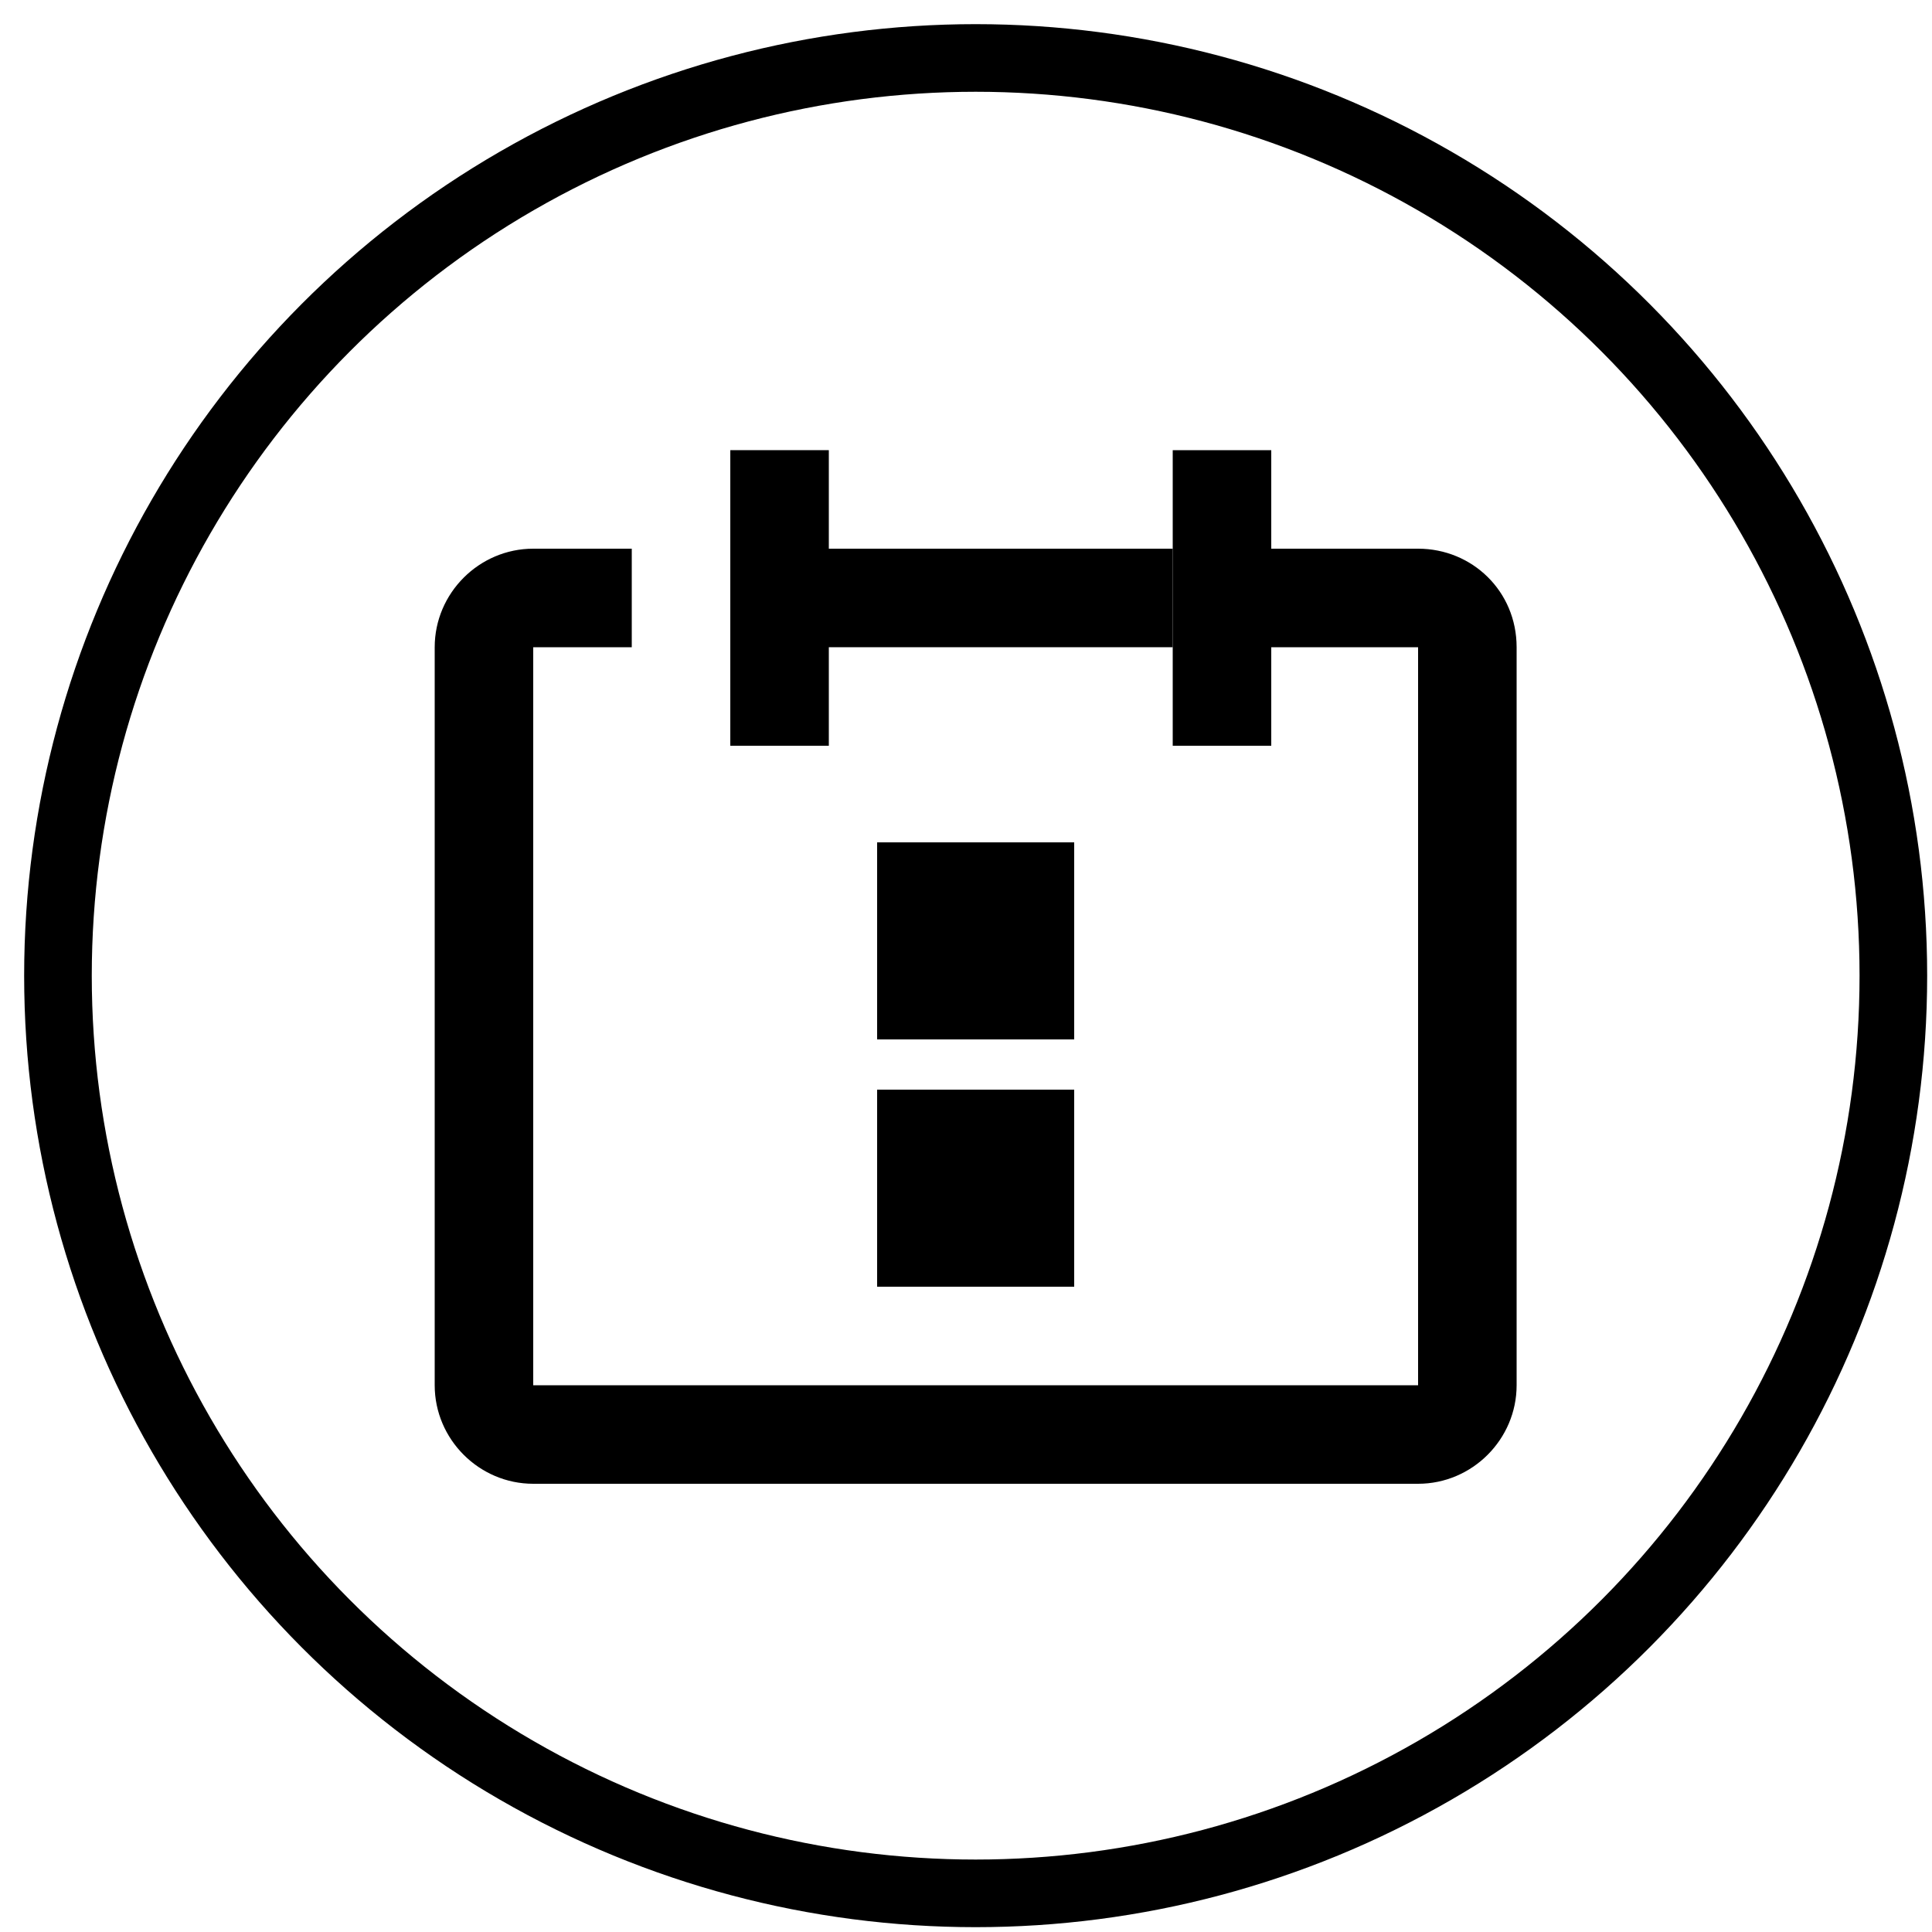
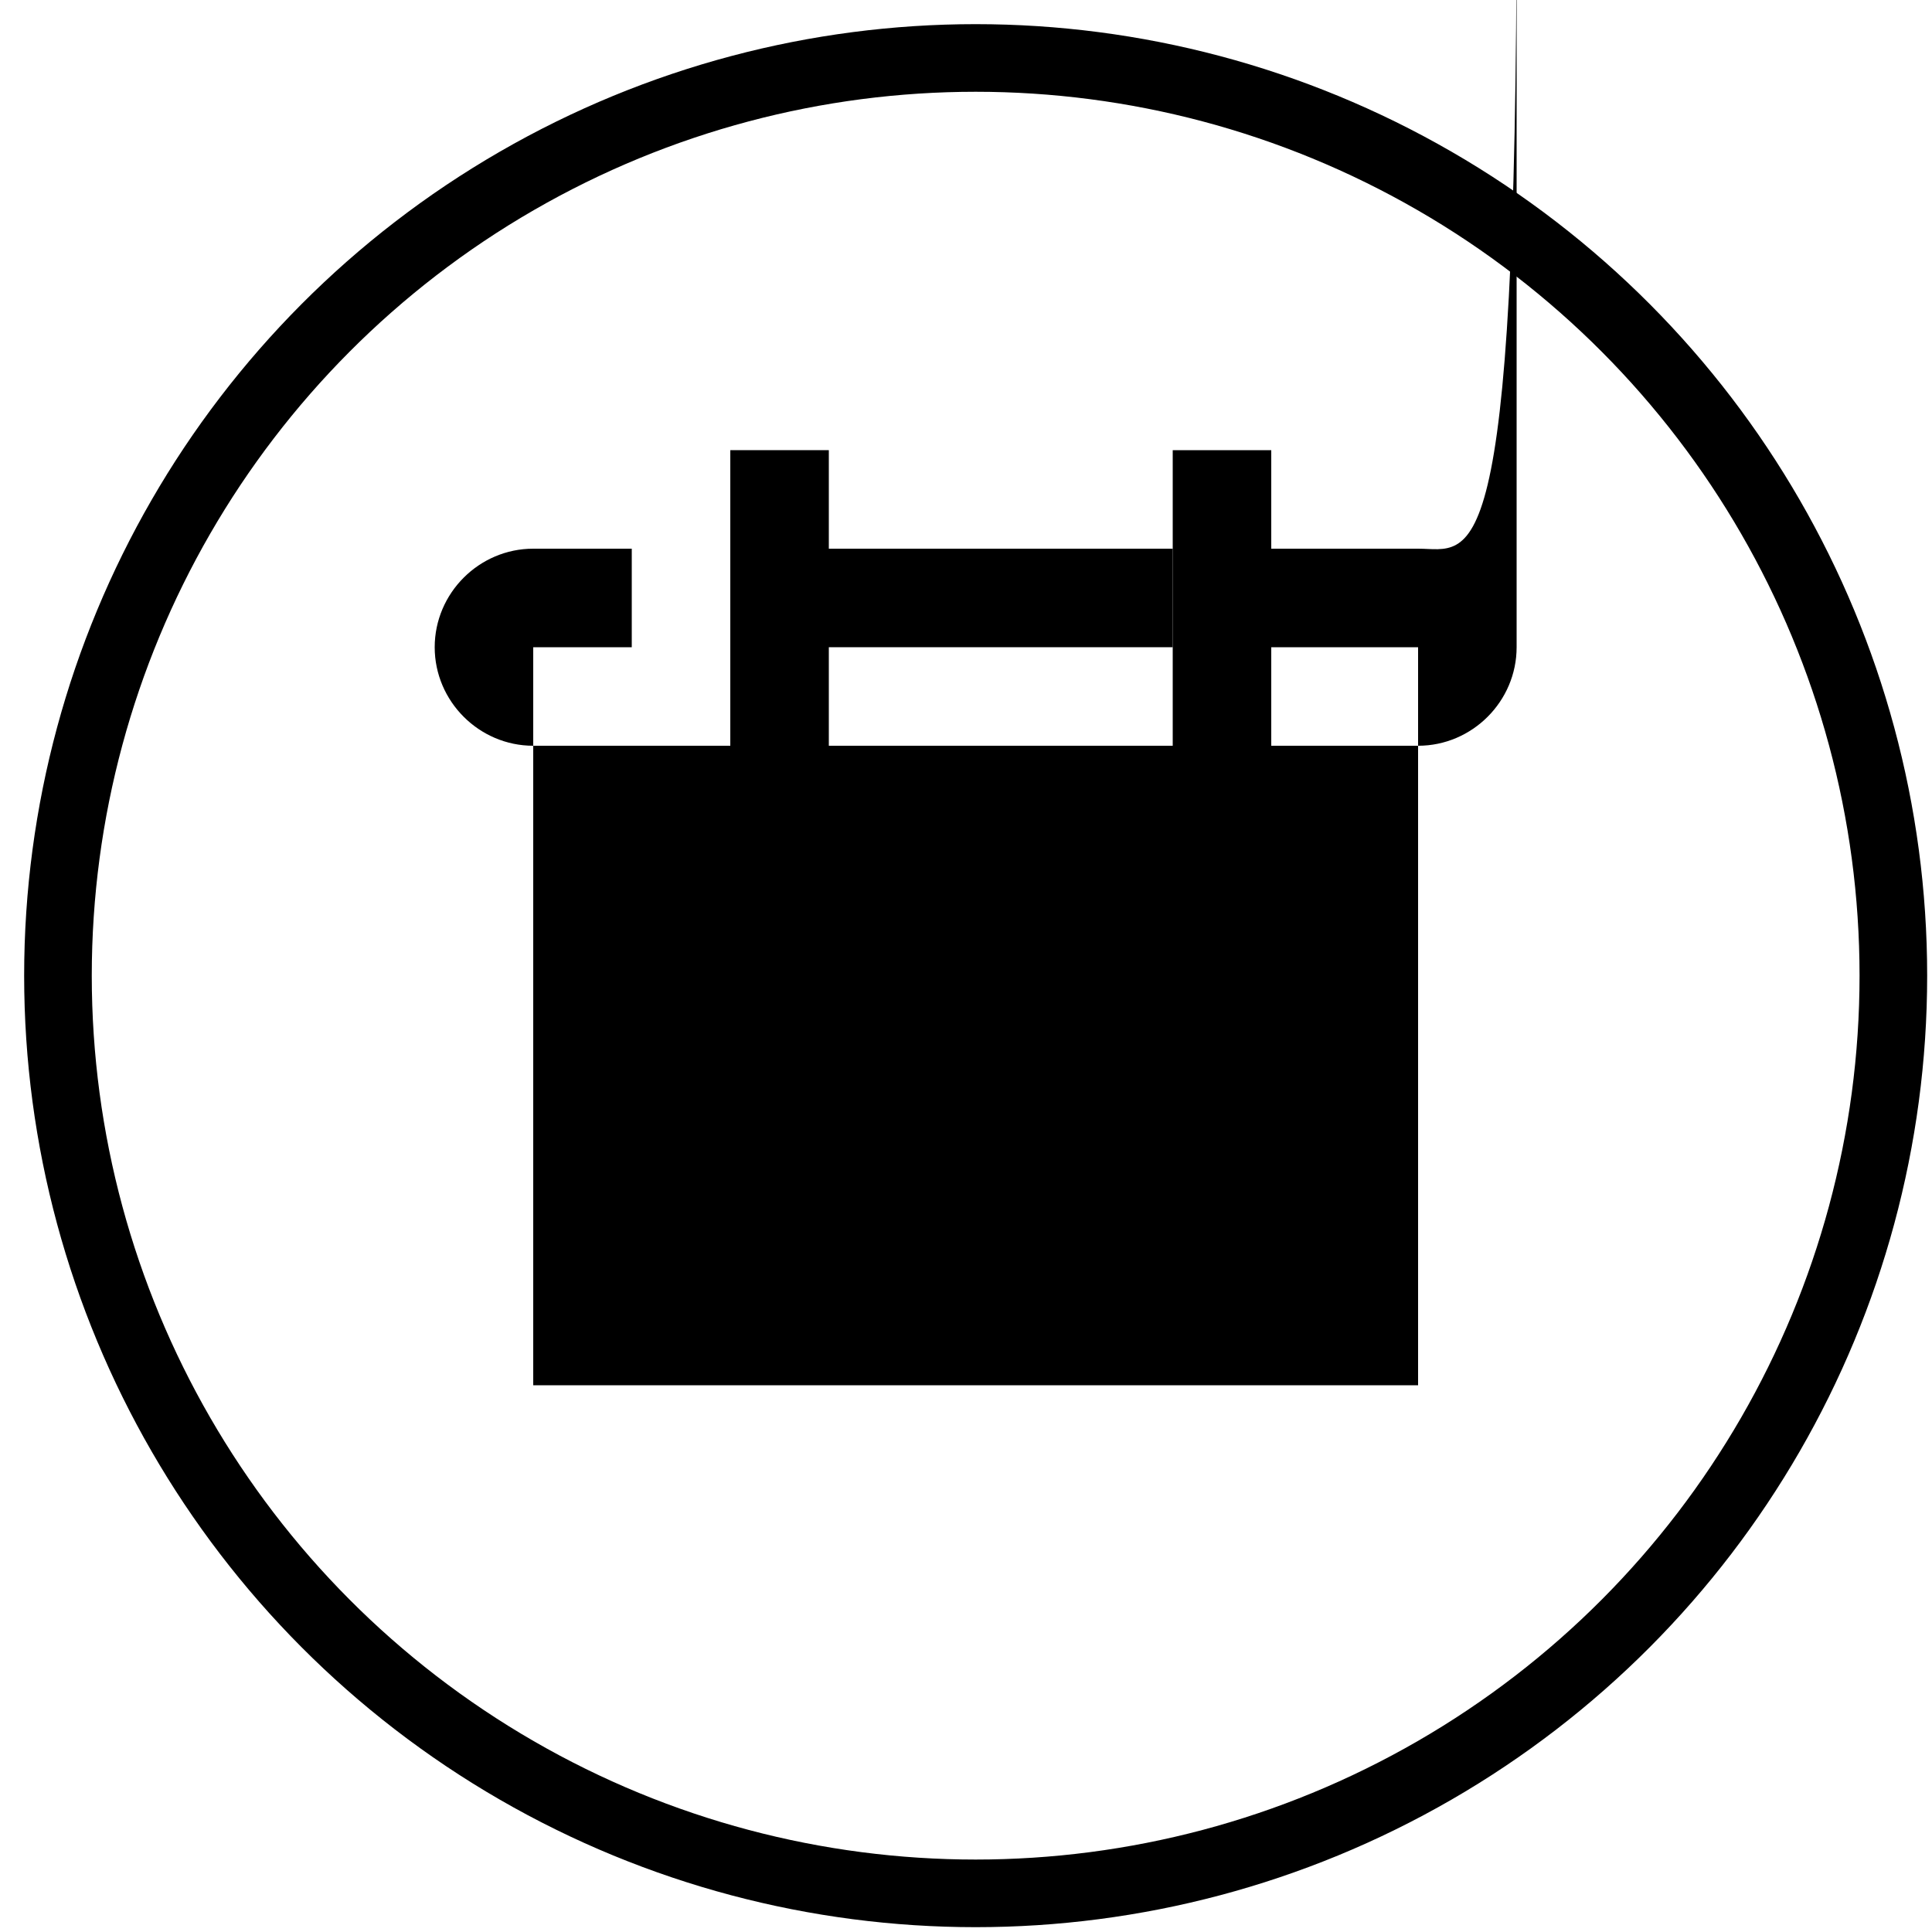
<svg xmlns="http://www.w3.org/2000/svg" version="1.1" id="Capa_1" x="0px" y="0px" viewBox="0 0 100 100" style="enable-background:new 0 0 100 100;" xml:space="preserve">
  <style type="text/css">
	.st0{fill:none;stroke:#000000;stroke-width:3.5;stroke-miterlimit:10;}
</style>
  <g id="Grupo_672" transform="translate(-254 -594)">
-     <path id="Trazado_218" d="M327.4,622.4h-7.6v-5.1h-5.1v15.3h5.1v-5.1h7.6v38.2h-45.8v-38.2h5.1v-5.1h-5.1c-2.8,0-5.1,2.3-5.1,5.1   v38.2c0,2.8,2.3,5.1,5.1,5.1h45.8c2.8,0,5.1-2.3,5.1-5.1v-38.2C332.5,624.6,330.2,622.4,327.4,622.4z" />
+     <path id="Trazado_218" d="M327.4,622.4h-7.6v-5.1h-5.1v15.3h5.1v-5.1h7.6v38.2h-45.8v-38.2h5.1v-5.1h-5.1c-2.8,0-5.1,2.3-5.1,5.1   c0,2.8,2.3,5.1,5.1,5.1h45.8c2.8,0,5.1-2.3,5.1-5.1v-38.2C332.5,624.6,330.2,622.4,327.4,622.4z" />
    <path id="Trazado_219" d="M296.9,627.5h17.8v-5.1h-17.8v-5.1h-5.1v15.3h5.1V627.5z" />
    <rect id="Rectángulo_116" x="299.4" y="637.6" width="10.2" height="10.2" />
-     <rect id="Rectángulo_119" x="299.4" y="650.4" width="10.2" height="10.2" />
  </g>
  <circle class="st0" cx="50.5" cy="50.5" r="47.5" />
</svg>